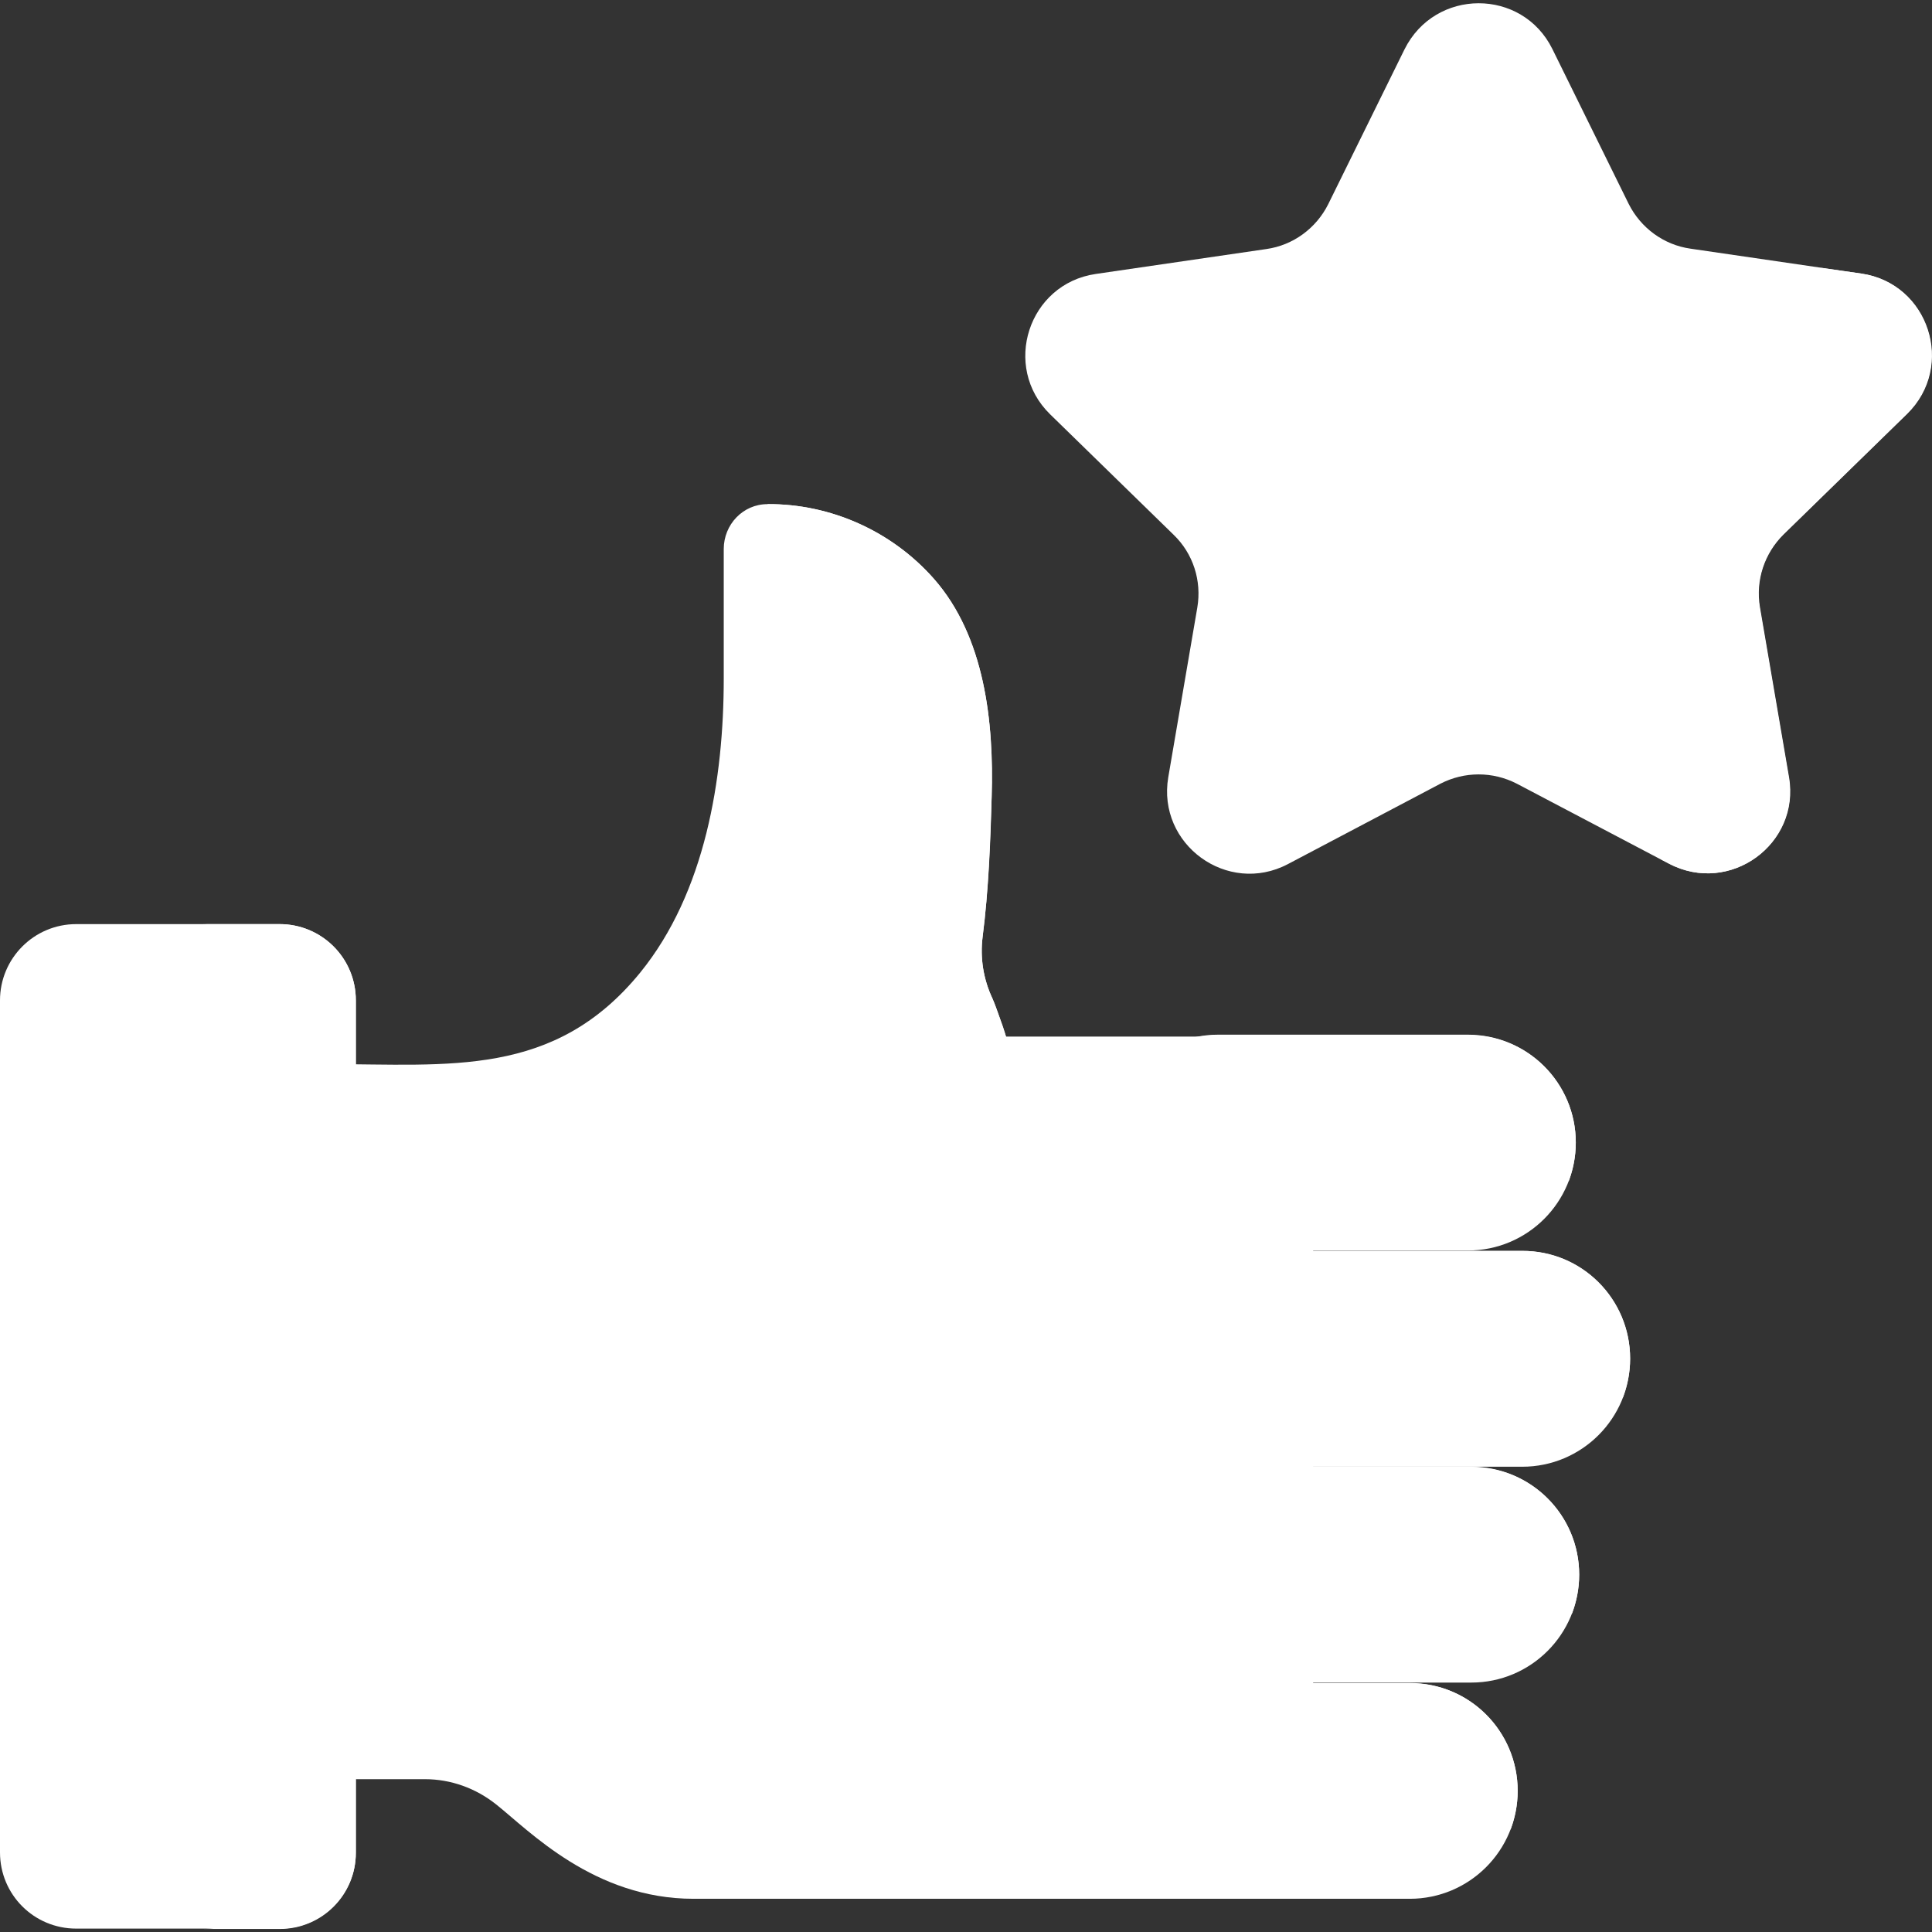
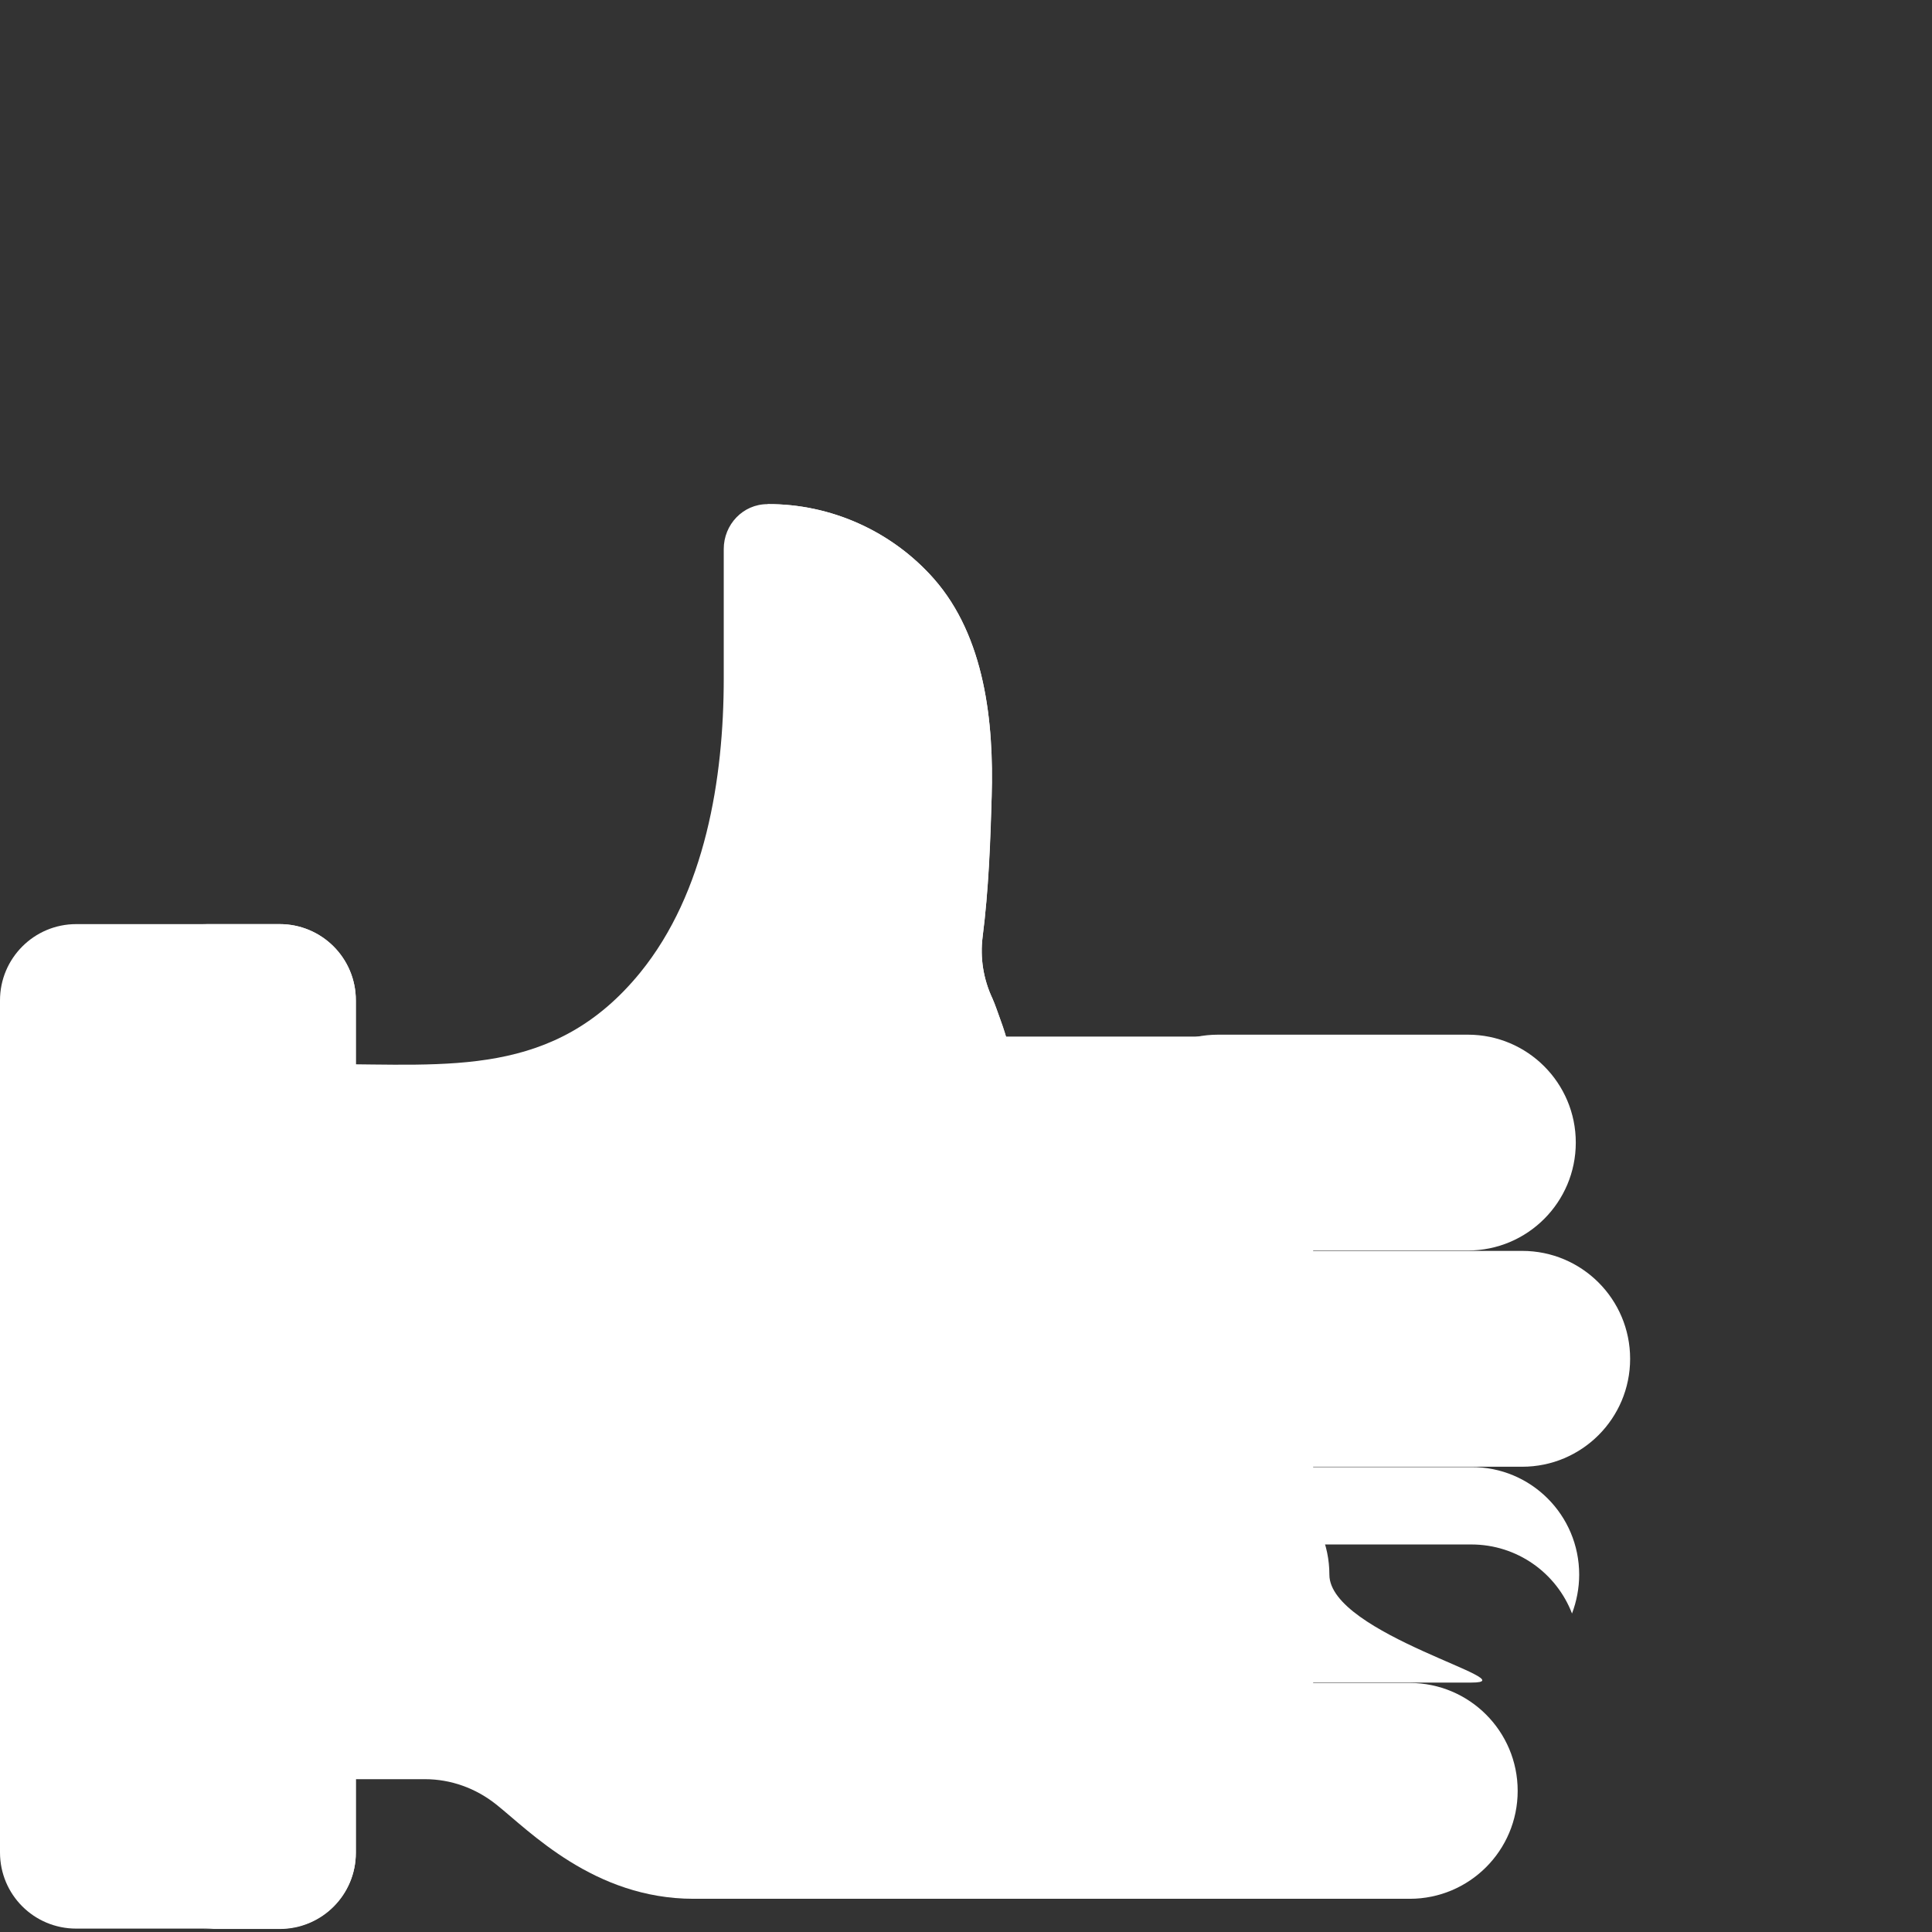
<svg xmlns="http://www.w3.org/2000/svg" version="1.1" id="Capa_1" x="0px" y="0px" width="512px" height="512px" viewBox="0 0 512 512" style="enable-background:new 0 0 512 512;" xml:space="preserve">
  <rect x="0" y="0" width="512" height="512" fill="#333333" stroke="none" />
  <style type="text/css">
	.st0{fill:#FFFFFF;}
</style>
  <g>
    <path class="st0" d="M266.6,274.7c0,0-2.5-7.7-3.6-10.1c-2.4-5.1-3.3-10.8-2.6-16.3c1.6-12.5,2.1-25.2,2.4-37.2   c0.6-19.7-1.8-42.4-15.3-57.7c-11.1-12.6-27.3-19.9-44.1-19.8c-6.5,0-11.6,5.4-11.6,11.9v34.3c0,26.6-4.9,56.7-22.1,77.9   c-22.8,28-50.7,24.3-82.9,24.3v189.5h25.8c6.9,0,13.5,2.4,18.9,6.7c8.8,7,25.9,25,52.3,25H348V274.7L266.6,274.7z" />
    <path class="st0" d="M74.1,511.1H20.2C9,511.1,0,502.1,0,490.9V265.1c0-11.1,9-20.2,20.2-20.2h53.9c11.1,0,20.2,9,20.2,20.2v225.9   C94.3,502.1,85.3,511.1,74.1,511.1z" />
    <path class="st0" d="M94.3,265.1v225.9c0,11.2-9,20.2-20.2,20.2H53.6c11.2,0,20.2-9,20.2-20.2V265.1c0-11.2-9-20.2-20.2-20.2h20.5   C85.3,244.9,94.3,253.9,94.3,265.1z" />
    <g>
      <g>
        <path class="st0" d="M203.4,133.6c16.8-0.1,33,7.2,44.1,19.8c13.5,15.4,15.9,38,15.3,57.7c-0.4,11.9-0.8,24.7-2.4,37.2     c-0.7,5.6,0.2,11.2,2.6,16.3c0.7,1.5,1.9,5.1,2.8,7.5c1.5,4.4,2.5,9.6,2.8,14.2c0.4,8-0.9,17.2-5.4,27.2c0,0-8.4,18.9-31.5,29.2     c-8.4,3.7-17.9-0.8-18.4-10.4c-0.2-3.4,1.1-6.7,3.4-9.2c4.2-4.7,10.6-6.8,15.2-11c6.2-5.7,10.3-13,10.2-21.6     c-0.1-6.5-1.7-12.9-4.1-19c-2-5.1-4-10.2-4.4-15.7c-0.3-3.4,0.1-6.9,0.6-10.3c0.8-6.4,2.1-12.8,2.5-19.3c0.4-8.5-0.2-17-1.8-25.4     c-3.1-16.7-9.7-32.8-18.7-47.1L203.4,133.6z" />
      </g>
    </g>
-     <path class="st0" d="M411.4,13l20.2,41c3.2,6.4,9.3,10.9,16.4,11.9l45.2,6.6c17.9,2.6,25,24.6,12.1,37.2l-32.7,31.9   c-5.1,5-7.5,12.2-6.3,19.3l7.7,45c3.1,17.8-15.6,31.4-31.7,23L402,207.7c-6.4-3.3-13.9-3.3-20.3,0L341.3,229   c-16,8.4-34.7-5.2-31.7-23l7.7-45c1.2-7.1-1.1-14.3-6.3-19.3l-32.7-31.9c-12.9-12.6-5.8-34.6,12.1-37.2l45.2-6.6   c7.1-1,13.2-5.5,16.4-11.9l20.2-41C380.3-3.2,403.4-3.2,411.4,13L411.4,13z" />
-     <path class="st0" d="M472.7,141.6c-5.1,5-7.5,12.2-6.3,19.3l7.7,45c3.1,17.8-15.7,31.4-31.7,23l-2.3-1.2   c8.1-4.3,13.6-13.3,11.8-23.8l-8-46.5c-1.3-7.3,1.2-14.8,6.5-19.9l33.8-32.9c10.2-10,8.3-25.6-1.5-33.6l10.6,1.5   c17.9,2.6,25,24.6,12.1,37.2L472.7,141.6z" />
    <g>
      <g>
        <path class="st0" d="M389,331.4h-66.2c-15.8,0-28.6-12.8-28.6-28.6s12.8-28.6,28.6-28.6H389c15.8,0,28.6,12.8,28.6,28.6     S404.8,331.4,389,331.4z" />
-         <path class="st0" d="M389.9,445.9h-66.2c-15.8,0-28.6-12.8-28.6-28.6s12.8-28.6,28.6-28.6h66.2c15.8,0,28.6,12.8,28.6,28.6     S405.7,445.9,389.9,445.9z" />
+         <path class="st0" d="M389.9,445.9h-66.2c-15.8,0-28.6-12.8-28.6-28.6s12.8-28.6,28.6-28.6c15.8,0,28.6,12.8,28.6,28.6     S405.7,445.9,389.9,445.9z" />
        <path class="st0" d="M373.6,503.2h-66.2c-15.8,0-28.6-12.8-28.6-28.6s12.8-28.6,28.6-28.6h66.2c15.8,0,28.6,12.8,28.6,28.6     S389.4,503.2,373.6,503.2z" />
        <path class="st0" d="M403.4,388.7h-66.2c-15.8,0-28.6-12.8-28.6-28.6s12.8-28.6,28.6-28.6h66.2c15.8,0,28.6,12.8,28.6,28.6     C432,375.9,419.2,388.7,403.4,388.7z" />
      </g>
-       <path class="st0" d="M417.6,302.8c0,3.6-0.7,7.1-1.9,10.3c-4.1-10.7-14.5-18.3-26.7-18.3h-66.2c-7.9,0-15.1,3.2-20.2,8.4    c-2.8,2.8-5,6.2-6.5,10c-1.2-3.2-1.9-6.7-1.9-10.3c0-7.9,3.2-15.1,8.4-20.2c5.2-5.2,12.3-8.4,20.2-8.4H389    C404.8,274.2,417.6,287,417.6,302.8z" />
      <path class="st0" d="M418.5,417.3c0,3.6-0.7,7.1-1.9,10.3c-4.1-10.7-14.5-18.3-26.7-18.3h-66.2c-7.9,0-15.1,3.2-20.2,8.4    c-2.8,2.8-5,6.2-6.5,10c-1.2-3.2-1.9-6.7-1.9-10.3c0-7.9,3.2-15.1,8.4-20.2c5.2-5.2,12.3-8.4,20.2-8.4h66.2    C405.7,388.7,418.5,401.5,418.5,417.3z" />
-       <path class="st0" d="M402.2,474.6c0,3.6-0.7,7.1-1.9,10.3c-4.1-10.7-14.5-18.3-26.7-18.3h-66.2c-7.9,0-15.1,3.2-20.2,8.4    c-2.8,2.8-5,6.2-6.5,10c-1.2-3.2-1.9-6.7-1.9-10.3c0-7.9,3.2-15.1,8.4-20.2c5.2-5.2,12.3-8.4,20.2-8.4h66.2    C389.4,445.9,402.2,458.8,402.2,474.6L402.2,474.6z" />
-       <path class="st0" d="M432,360c0,3.6-0.7,7.1-1.9,10.3c-4.1-10.7-14.5-18.3-26.7-18.3h-66.2c-7.9,0-15.1,3.2-20.2,8.4    c-2.8,2.8-5,6.2-6.5,10c-1.2-3.2-1.9-6.7-1.9-10.3c0-7.9,3.2-15.1,8.4-20.2s12.3-8.4,20.2-8.4h66.2C419.2,331.4,432,344.2,432,360    L432,360z" />
    </g>
  </g>
</svg>